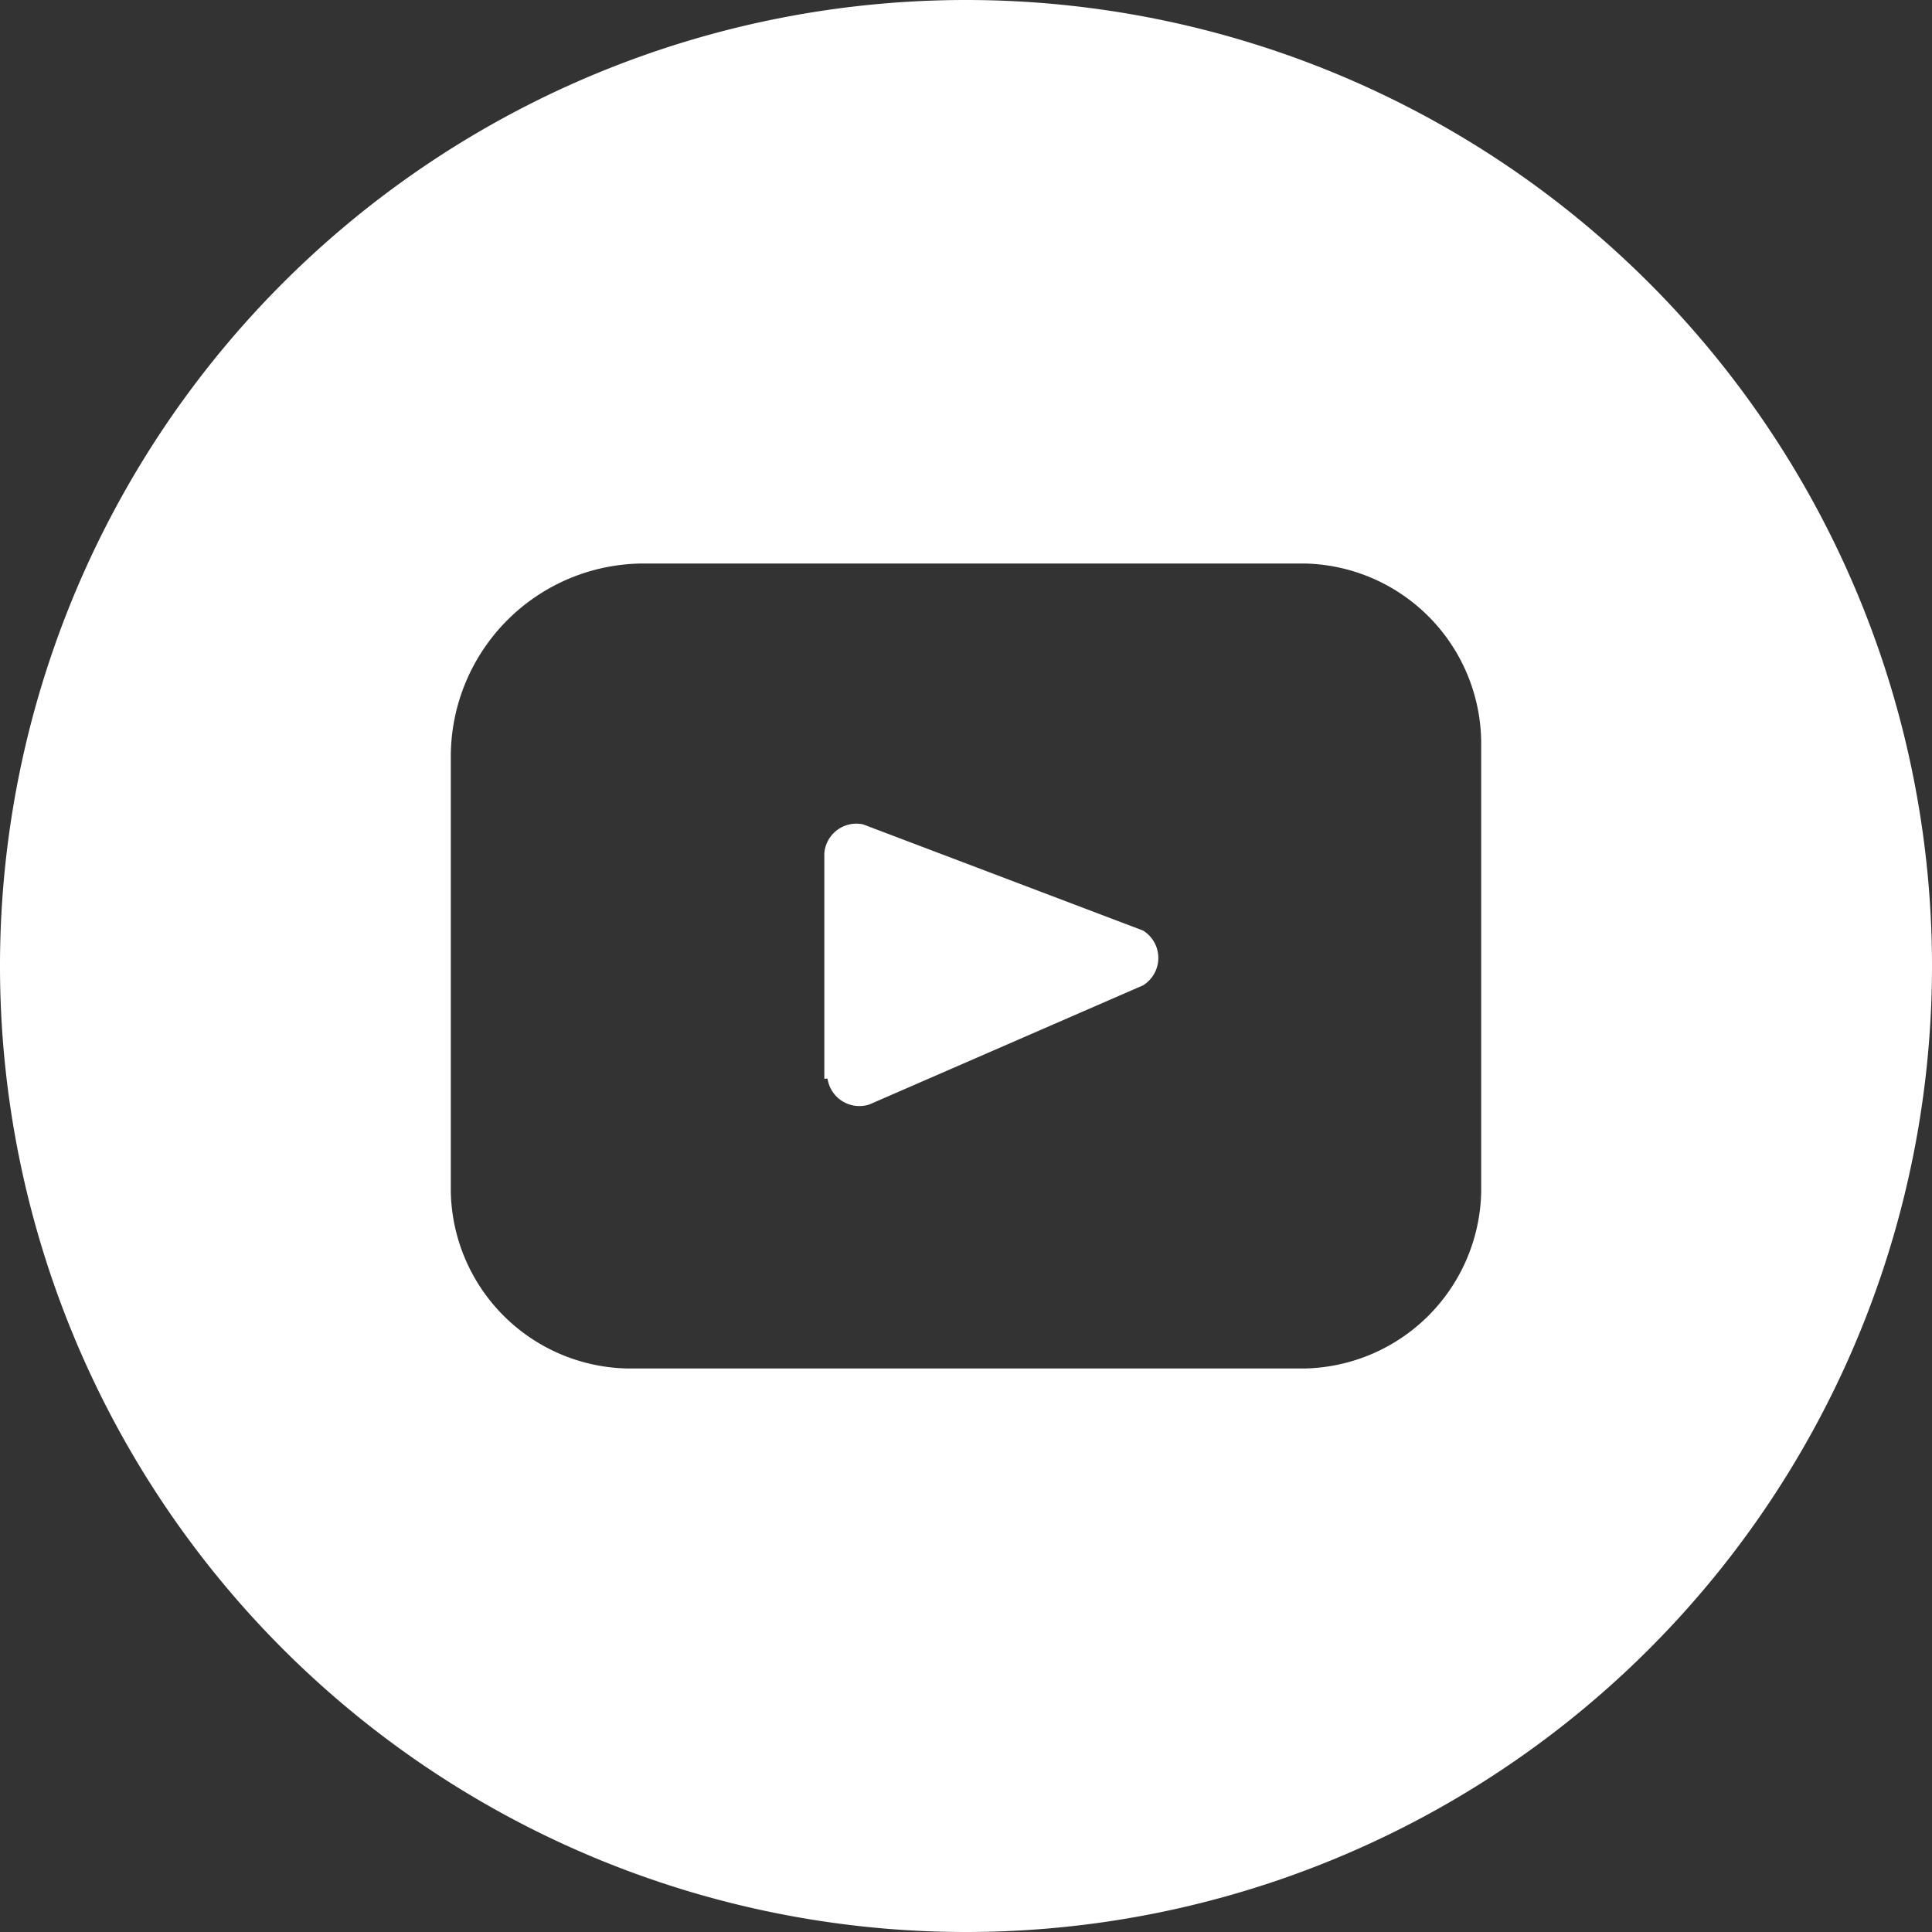
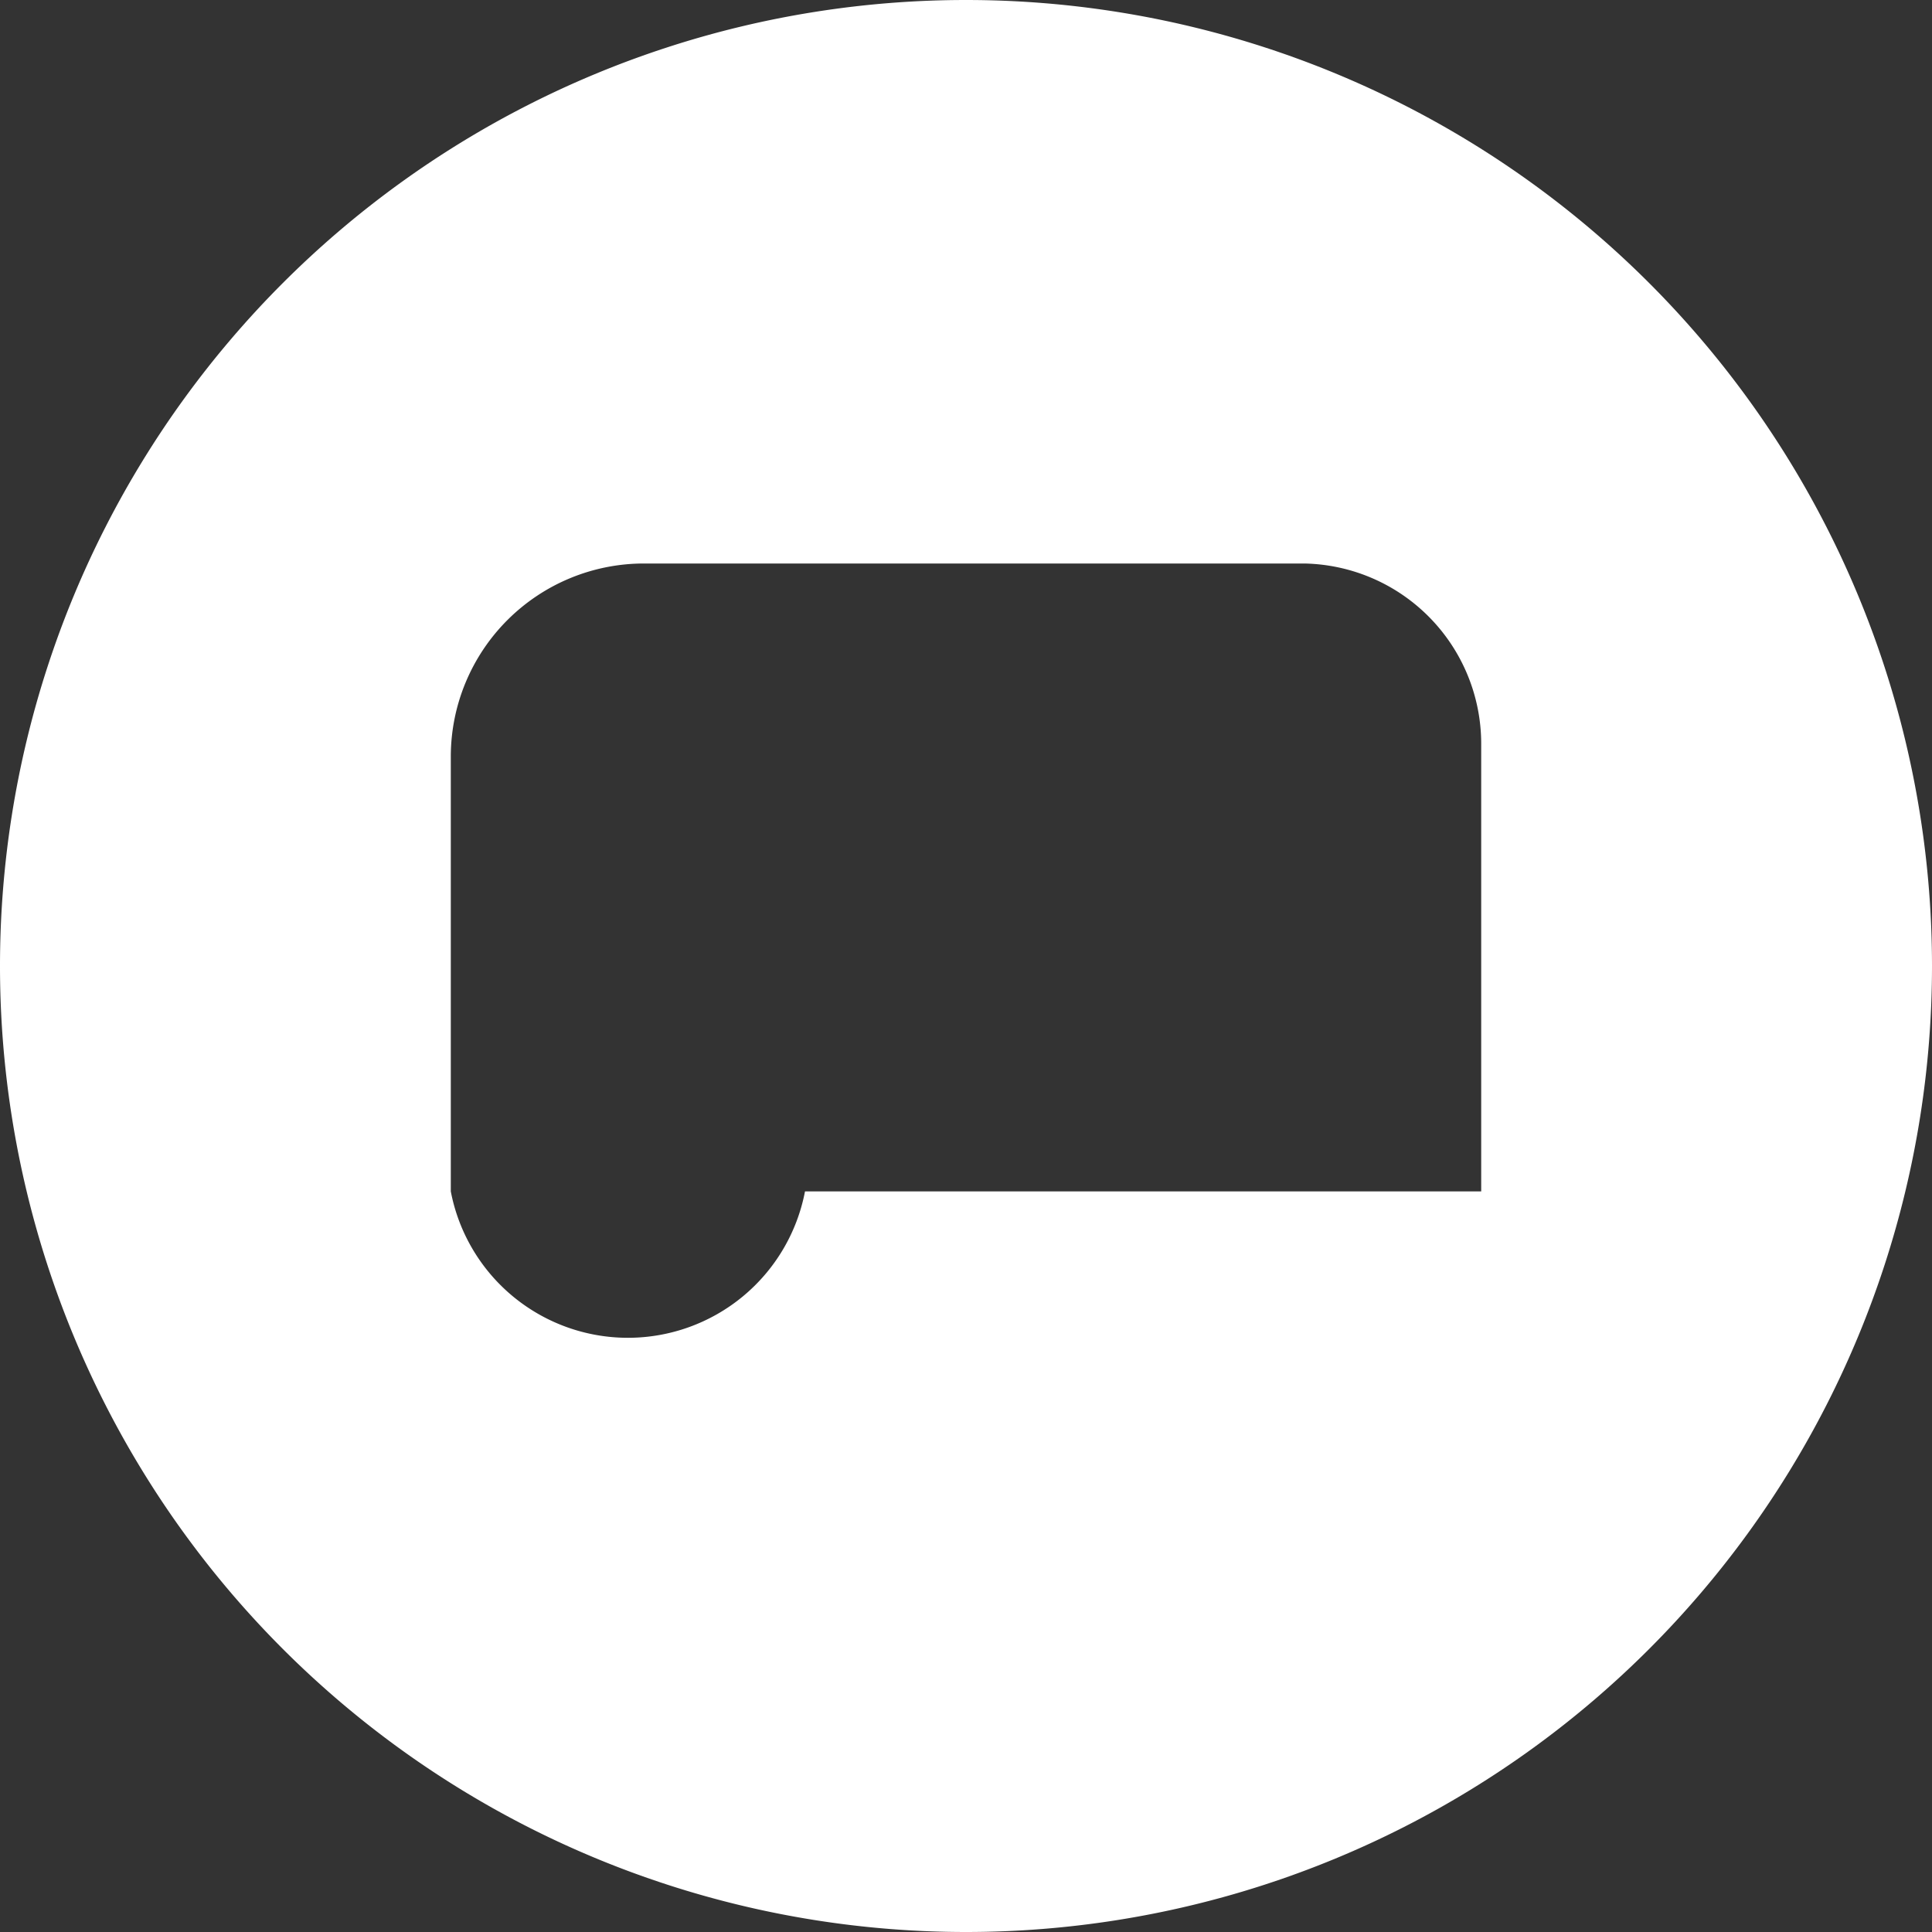
<svg xmlns="http://www.w3.org/2000/svg" width="60" height="60">
  <rect width="100%" height="100%" fill="#333333" stroke="none" />
  <g fill="#fff">
-     <path d="M30 0a30 30 0 1 0 0 60 30 30 0 0 0 0-60zm16 37a5.6 5.6 0 0 1-5.5 5.5h-21A5.6 5.6 0 0 1 14 37V23.5a6 6 0 0 1 6-6h20.5a5.6 5.6 0 0 1 5.5 5.6V37z" />
-     <path d="M25.6 33.5v-7a1 1 0 0 1 1.2-.9l8.7 3.3a1 1 0 0 1 0 1.7L27 34.3a1 1 0 0 1-1.3-.8z" />
+     <path d="M30 0a30 30 0 1 0 0 60 30 30 0 0 0 0-60zm16 37h-21A5.6 5.6 0 0 1 14 37V23.5a6 6 0 0 1 6-6h20.5a5.6 5.6 0 0 1 5.5 5.6V37z" />
  </g>
</svg>